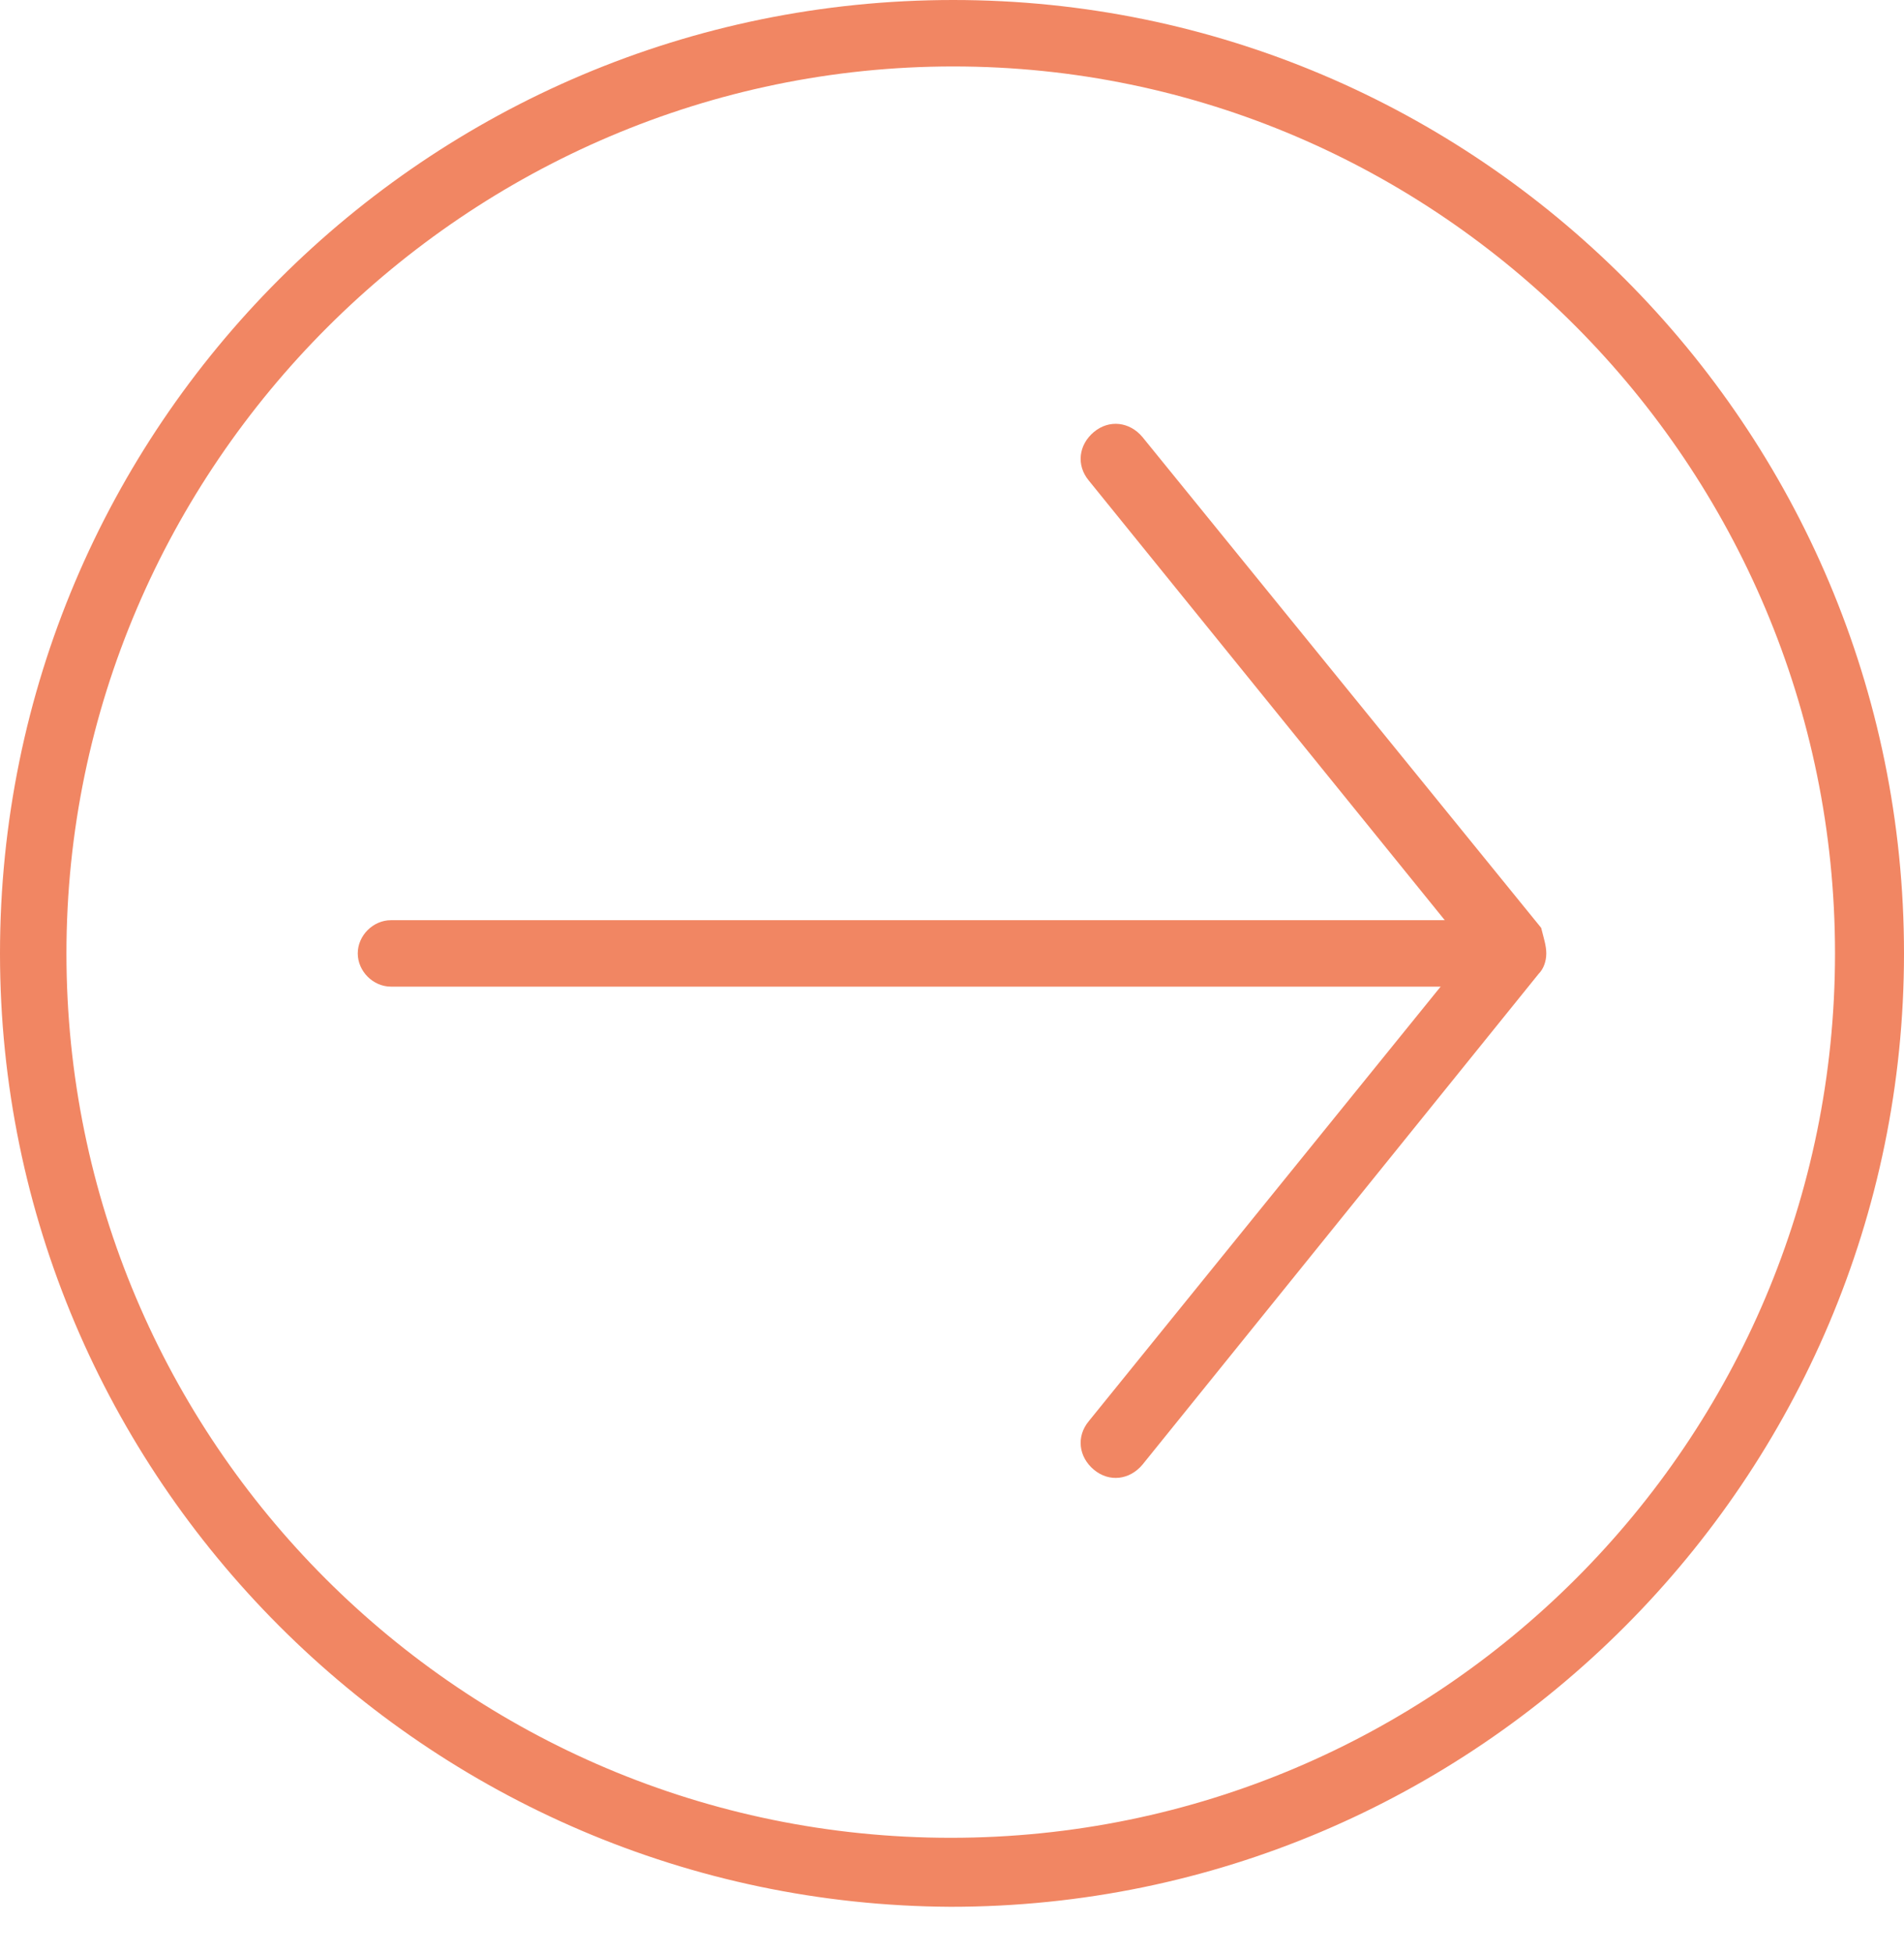
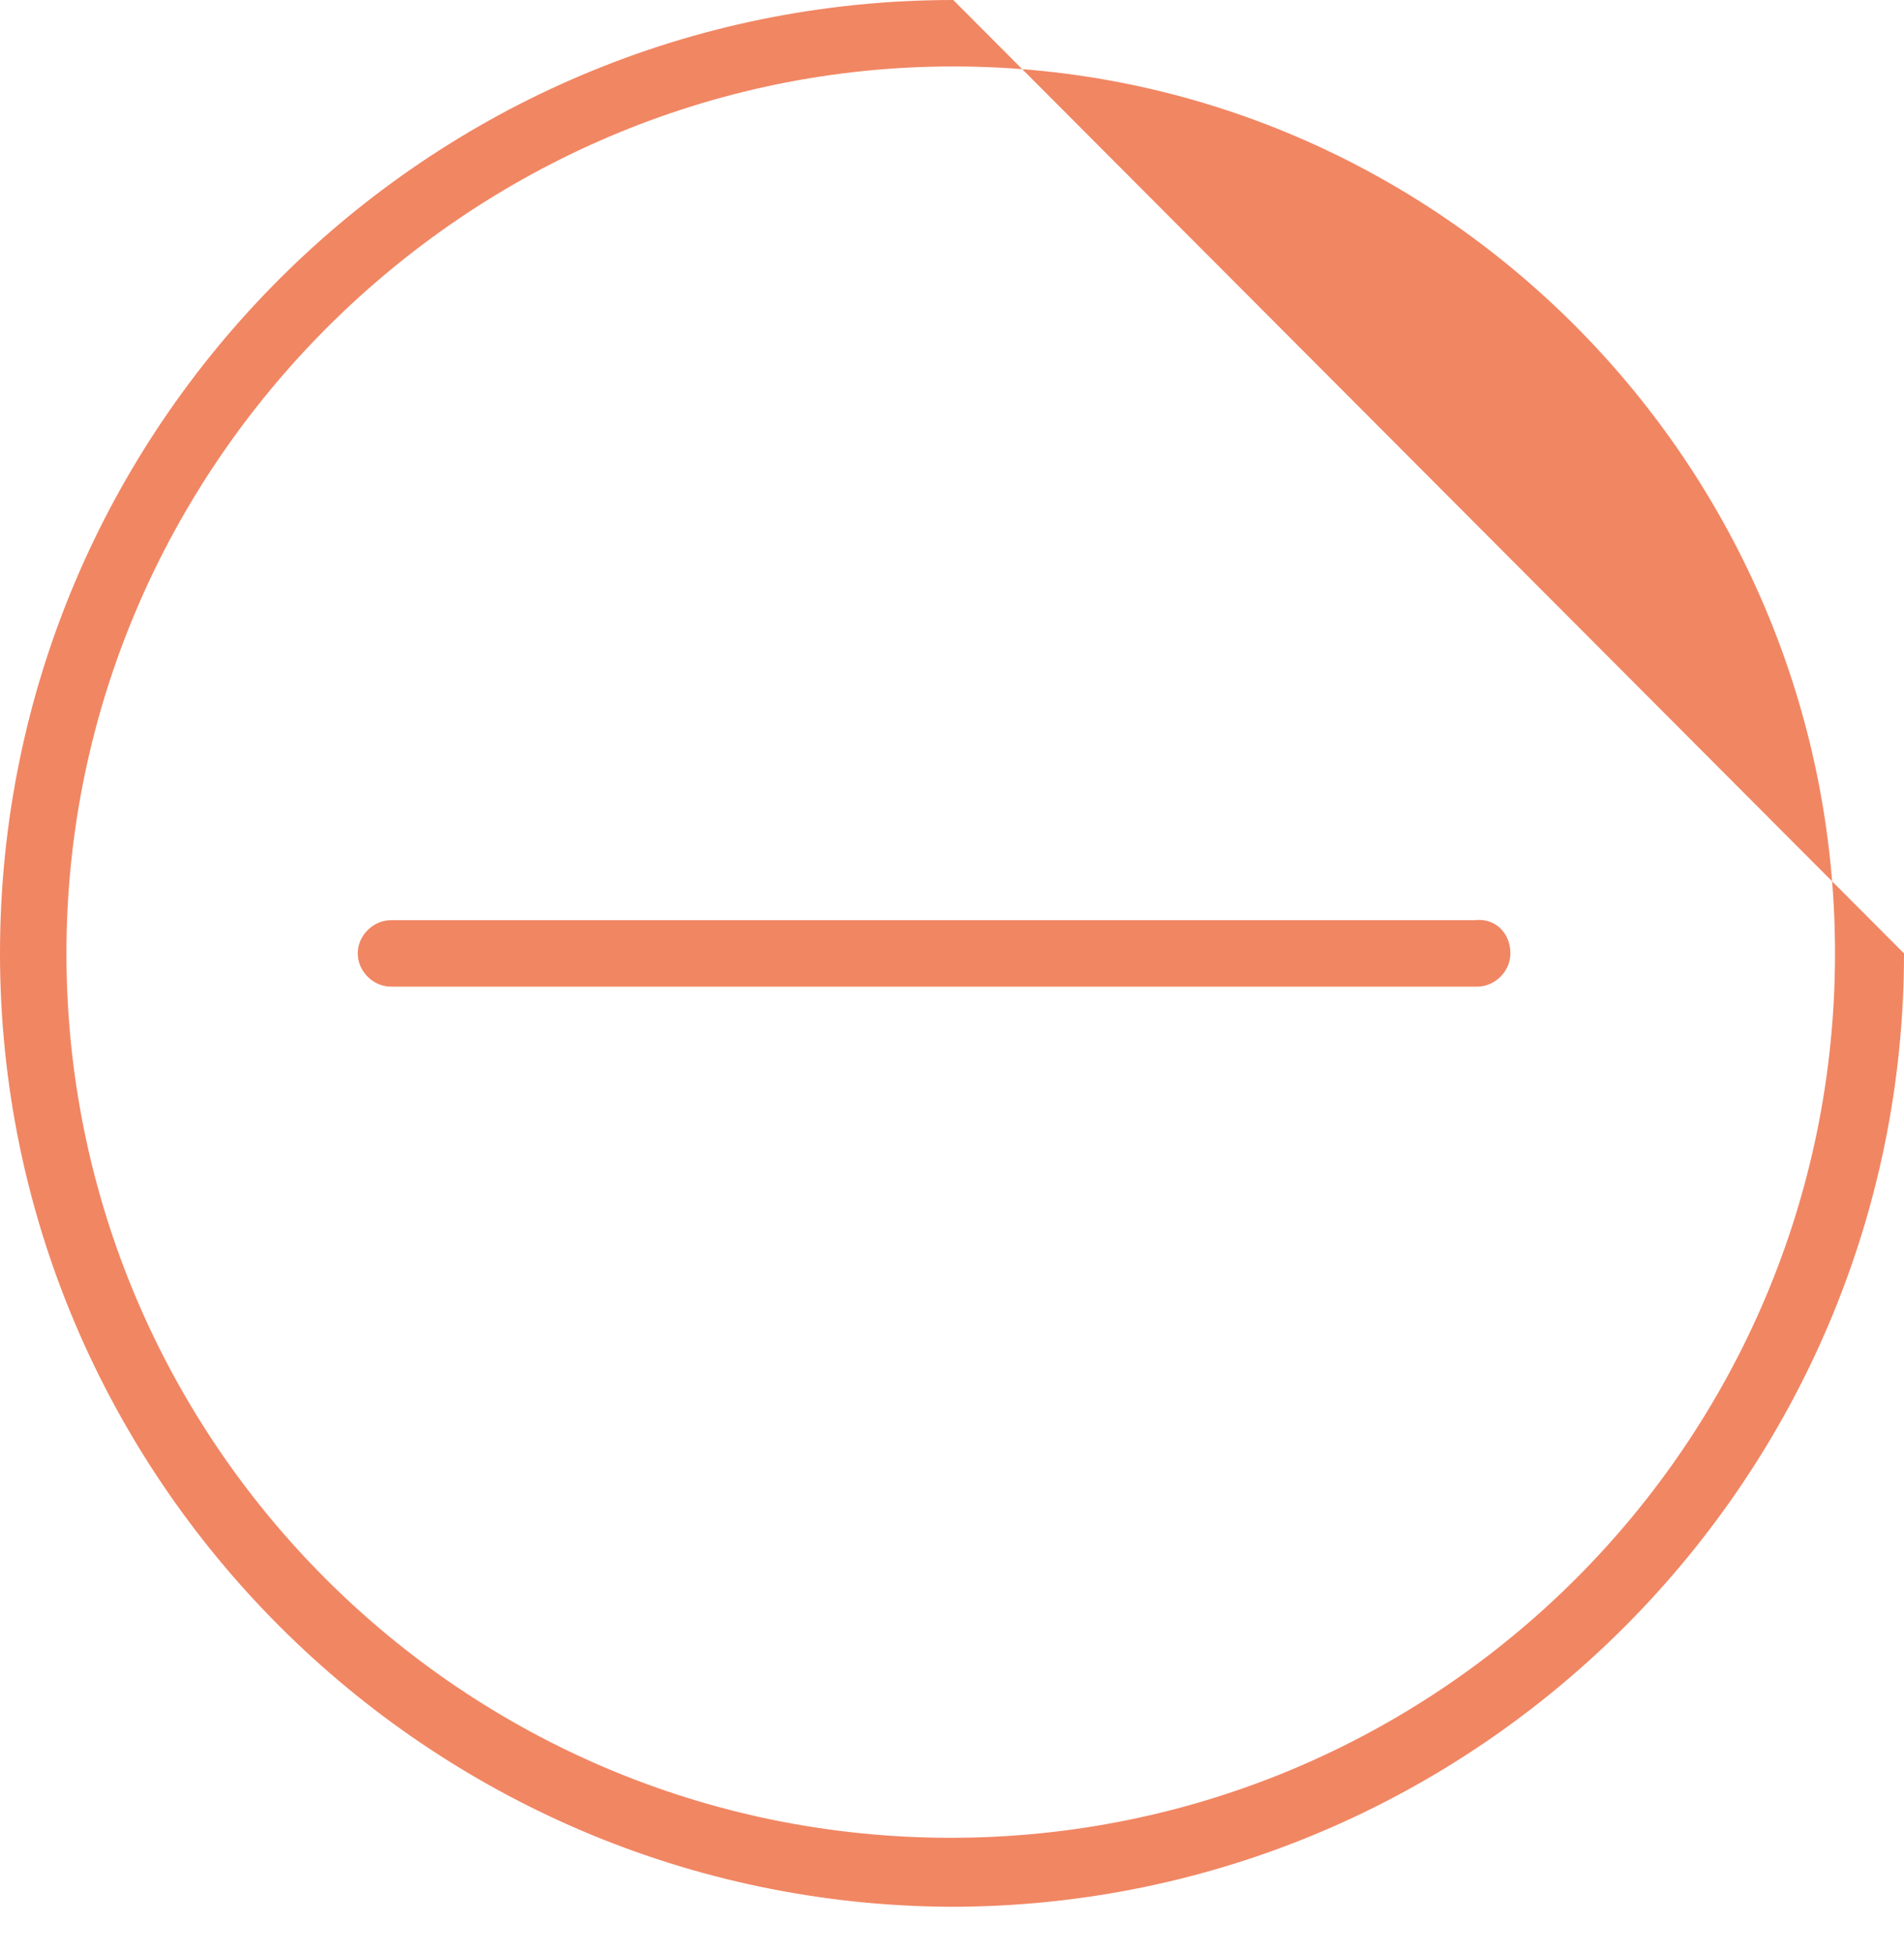
<svg xmlns="http://www.w3.org/2000/svg" width="39" height="40" viewBox="0 0 39 40" fill="none">
-   <path d="M39 19.526C39 30.258 30.258 39.052 19.474 39.052C8.742 39 0 30.258 0 19.526C0 8.742 8.742 0 19.526 0C30.258 0 39 8.742 39 19.526ZM1.361 19.526C1.361 29.525 9.475 37.639 19.474 37.639C29.473 37.639 37.587 29.525 37.587 19.526C37.587 9.528 29.473 1.361 19.526 1.361C9.58 1.361 1.361 9.528 1.361 19.526Z" fill="#F18663" />
-   <path d="M31.673 19.526C31.673 19.683 31.62 19.841 31.516 19.945L23.402 29.996C23.14 30.31 22.721 30.363 22.407 30.101C22.093 29.839 22.041 29.42 22.302 29.106L30.102 19.474L22.302 9.842C22.041 9.528 22.093 9.109 22.407 8.847C22.721 8.586 23.14 8.638 23.402 8.952L31.568 19.003C31.62 19.212 31.673 19.369 31.673 19.526Z" fill="#F18663" />
+   <path d="M39 19.526C39 30.258 30.258 39.052 19.474 39.052C8.742 39 0 30.258 0 19.526C0 8.742 8.742 0 19.526 0ZM1.361 19.526C1.361 29.525 9.475 37.639 19.474 37.639C29.473 37.639 37.587 29.525 37.587 19.526C37.587 9.528 29.473 1.361 19.526 1.361C9.58 1.361 1.361 9.528 1.361 19.526Z" fill="#F18663" />
  <path d="M30.938 19.526C30.938 19.892 30.623 20.207 30.257 20.207H8.009C7.642 20.207 7.328 19.892 7.328 19.526C7.328 19.16 7.642 18.846 8.009 18.846H30.205C30.623 18.793 30.938 19.107 30.938 19.526Z" fill="#F18663" />
</svg>